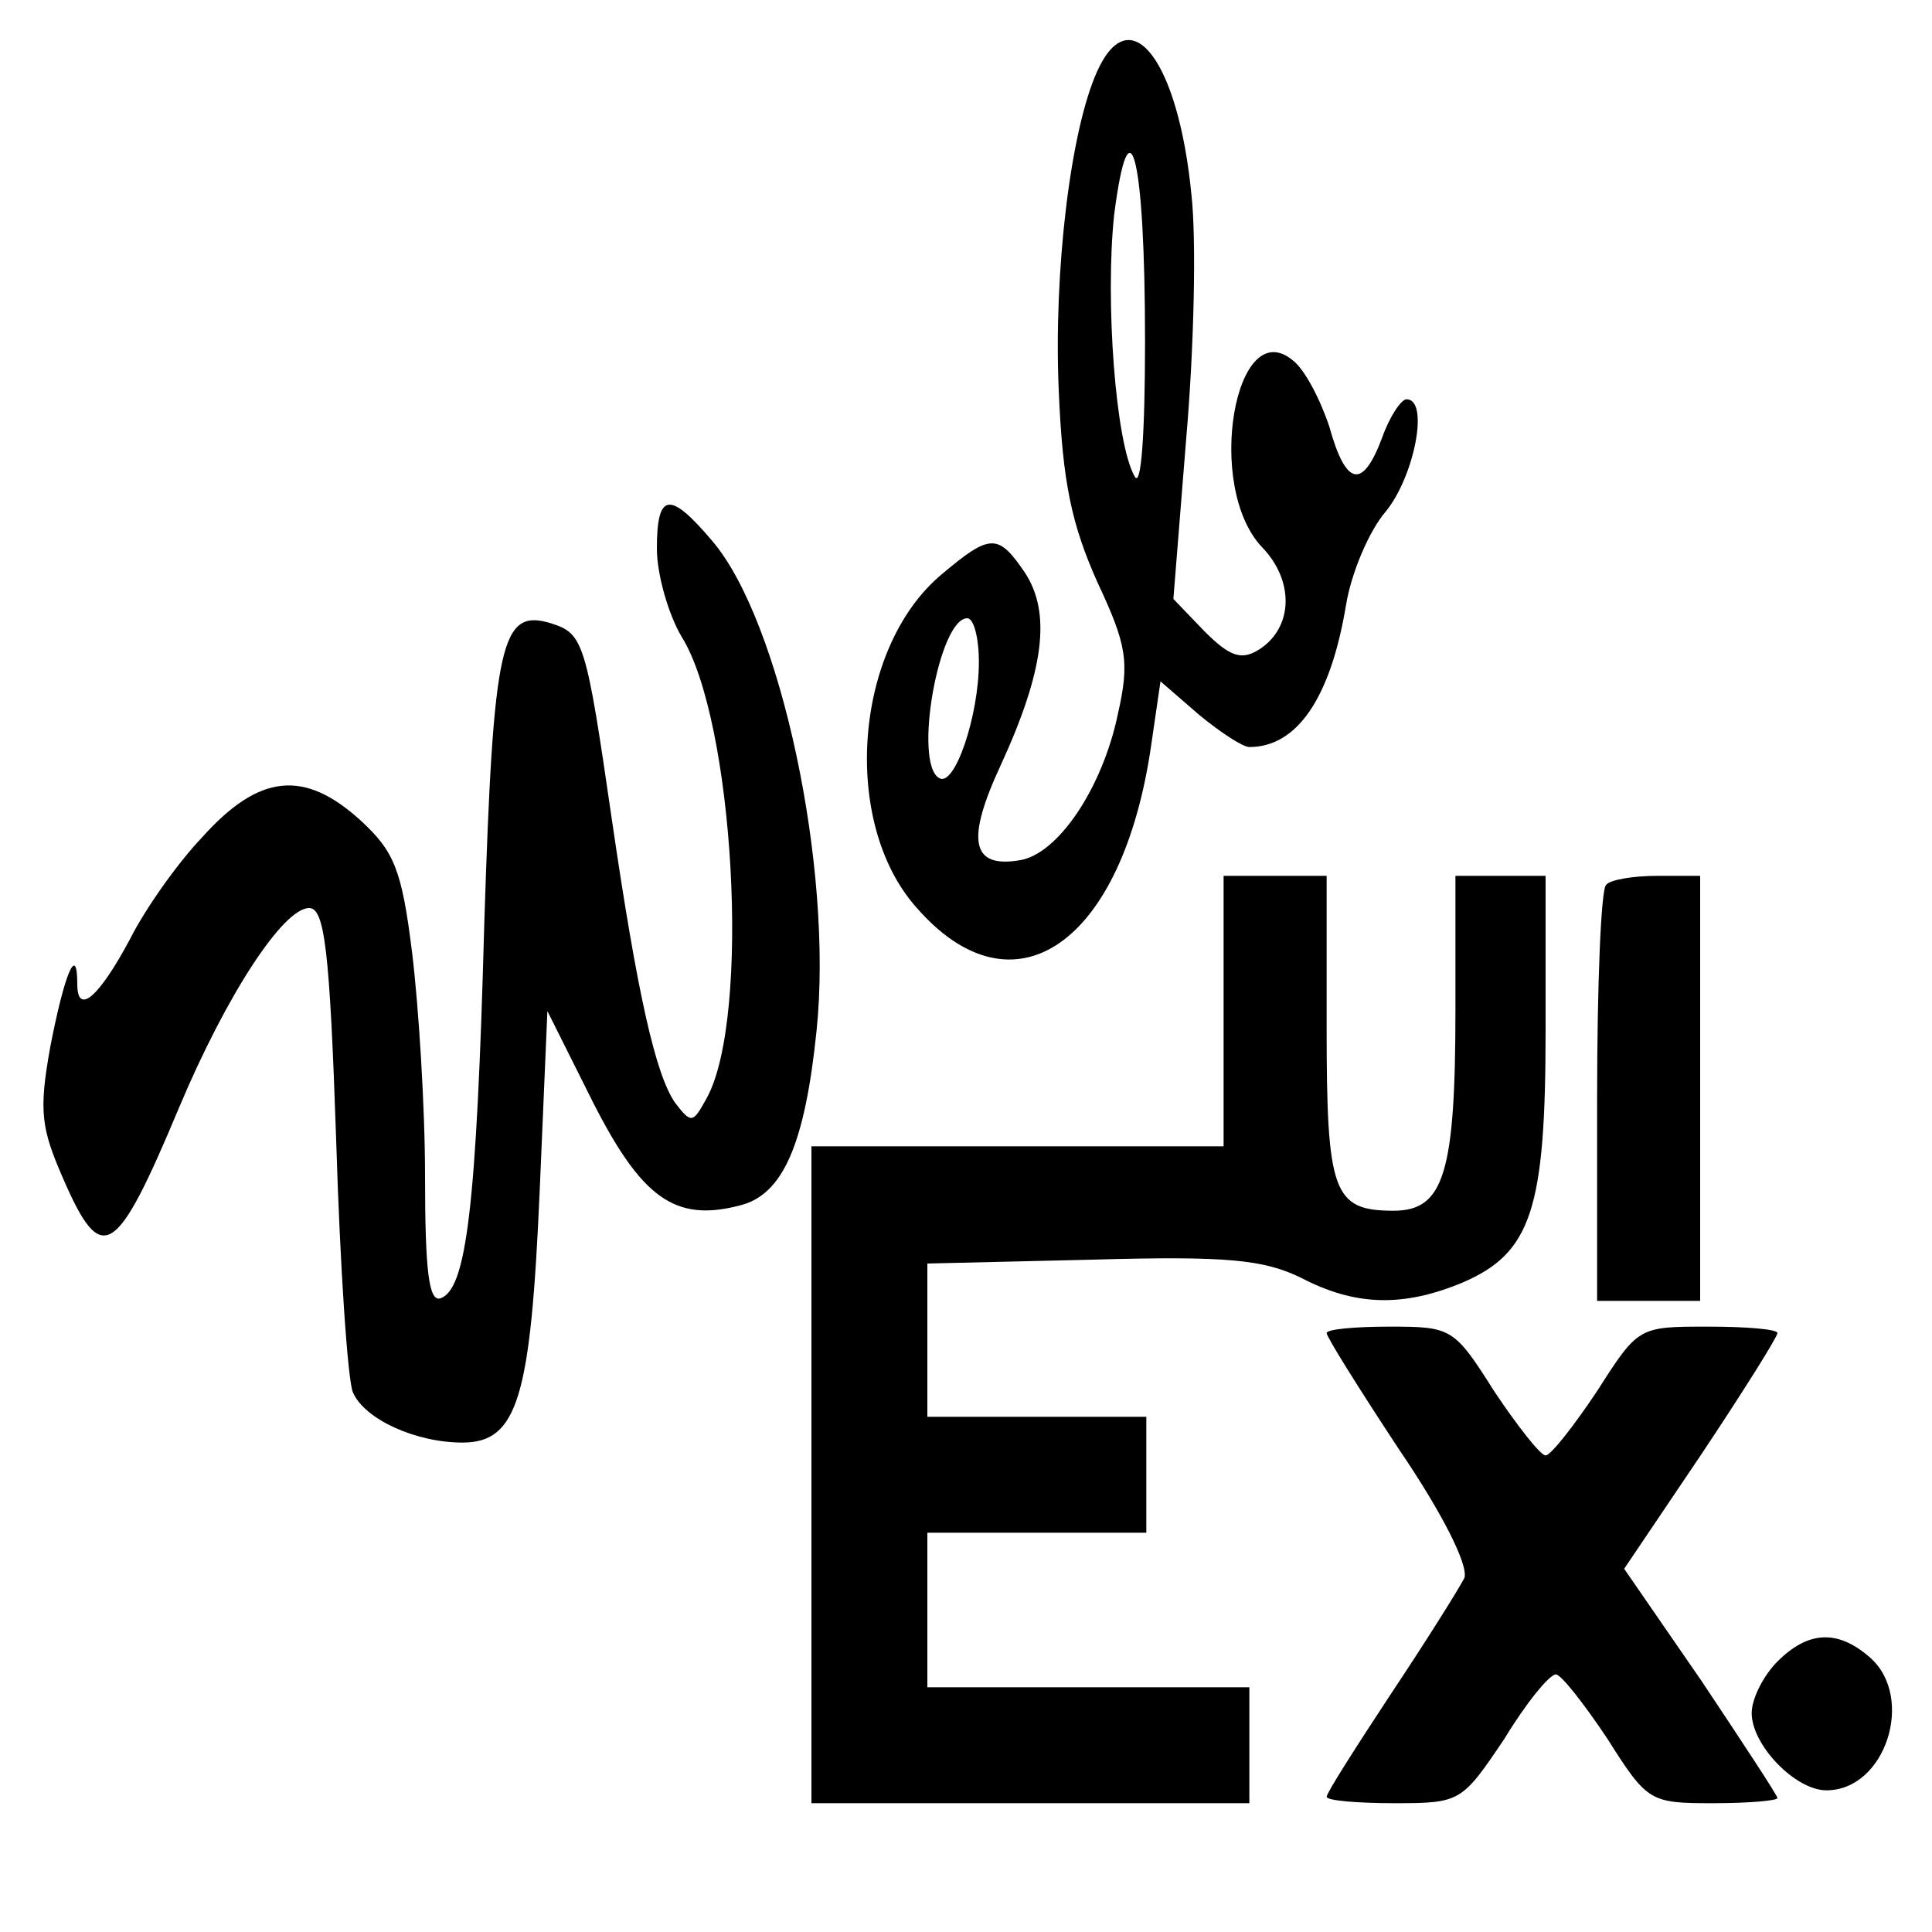
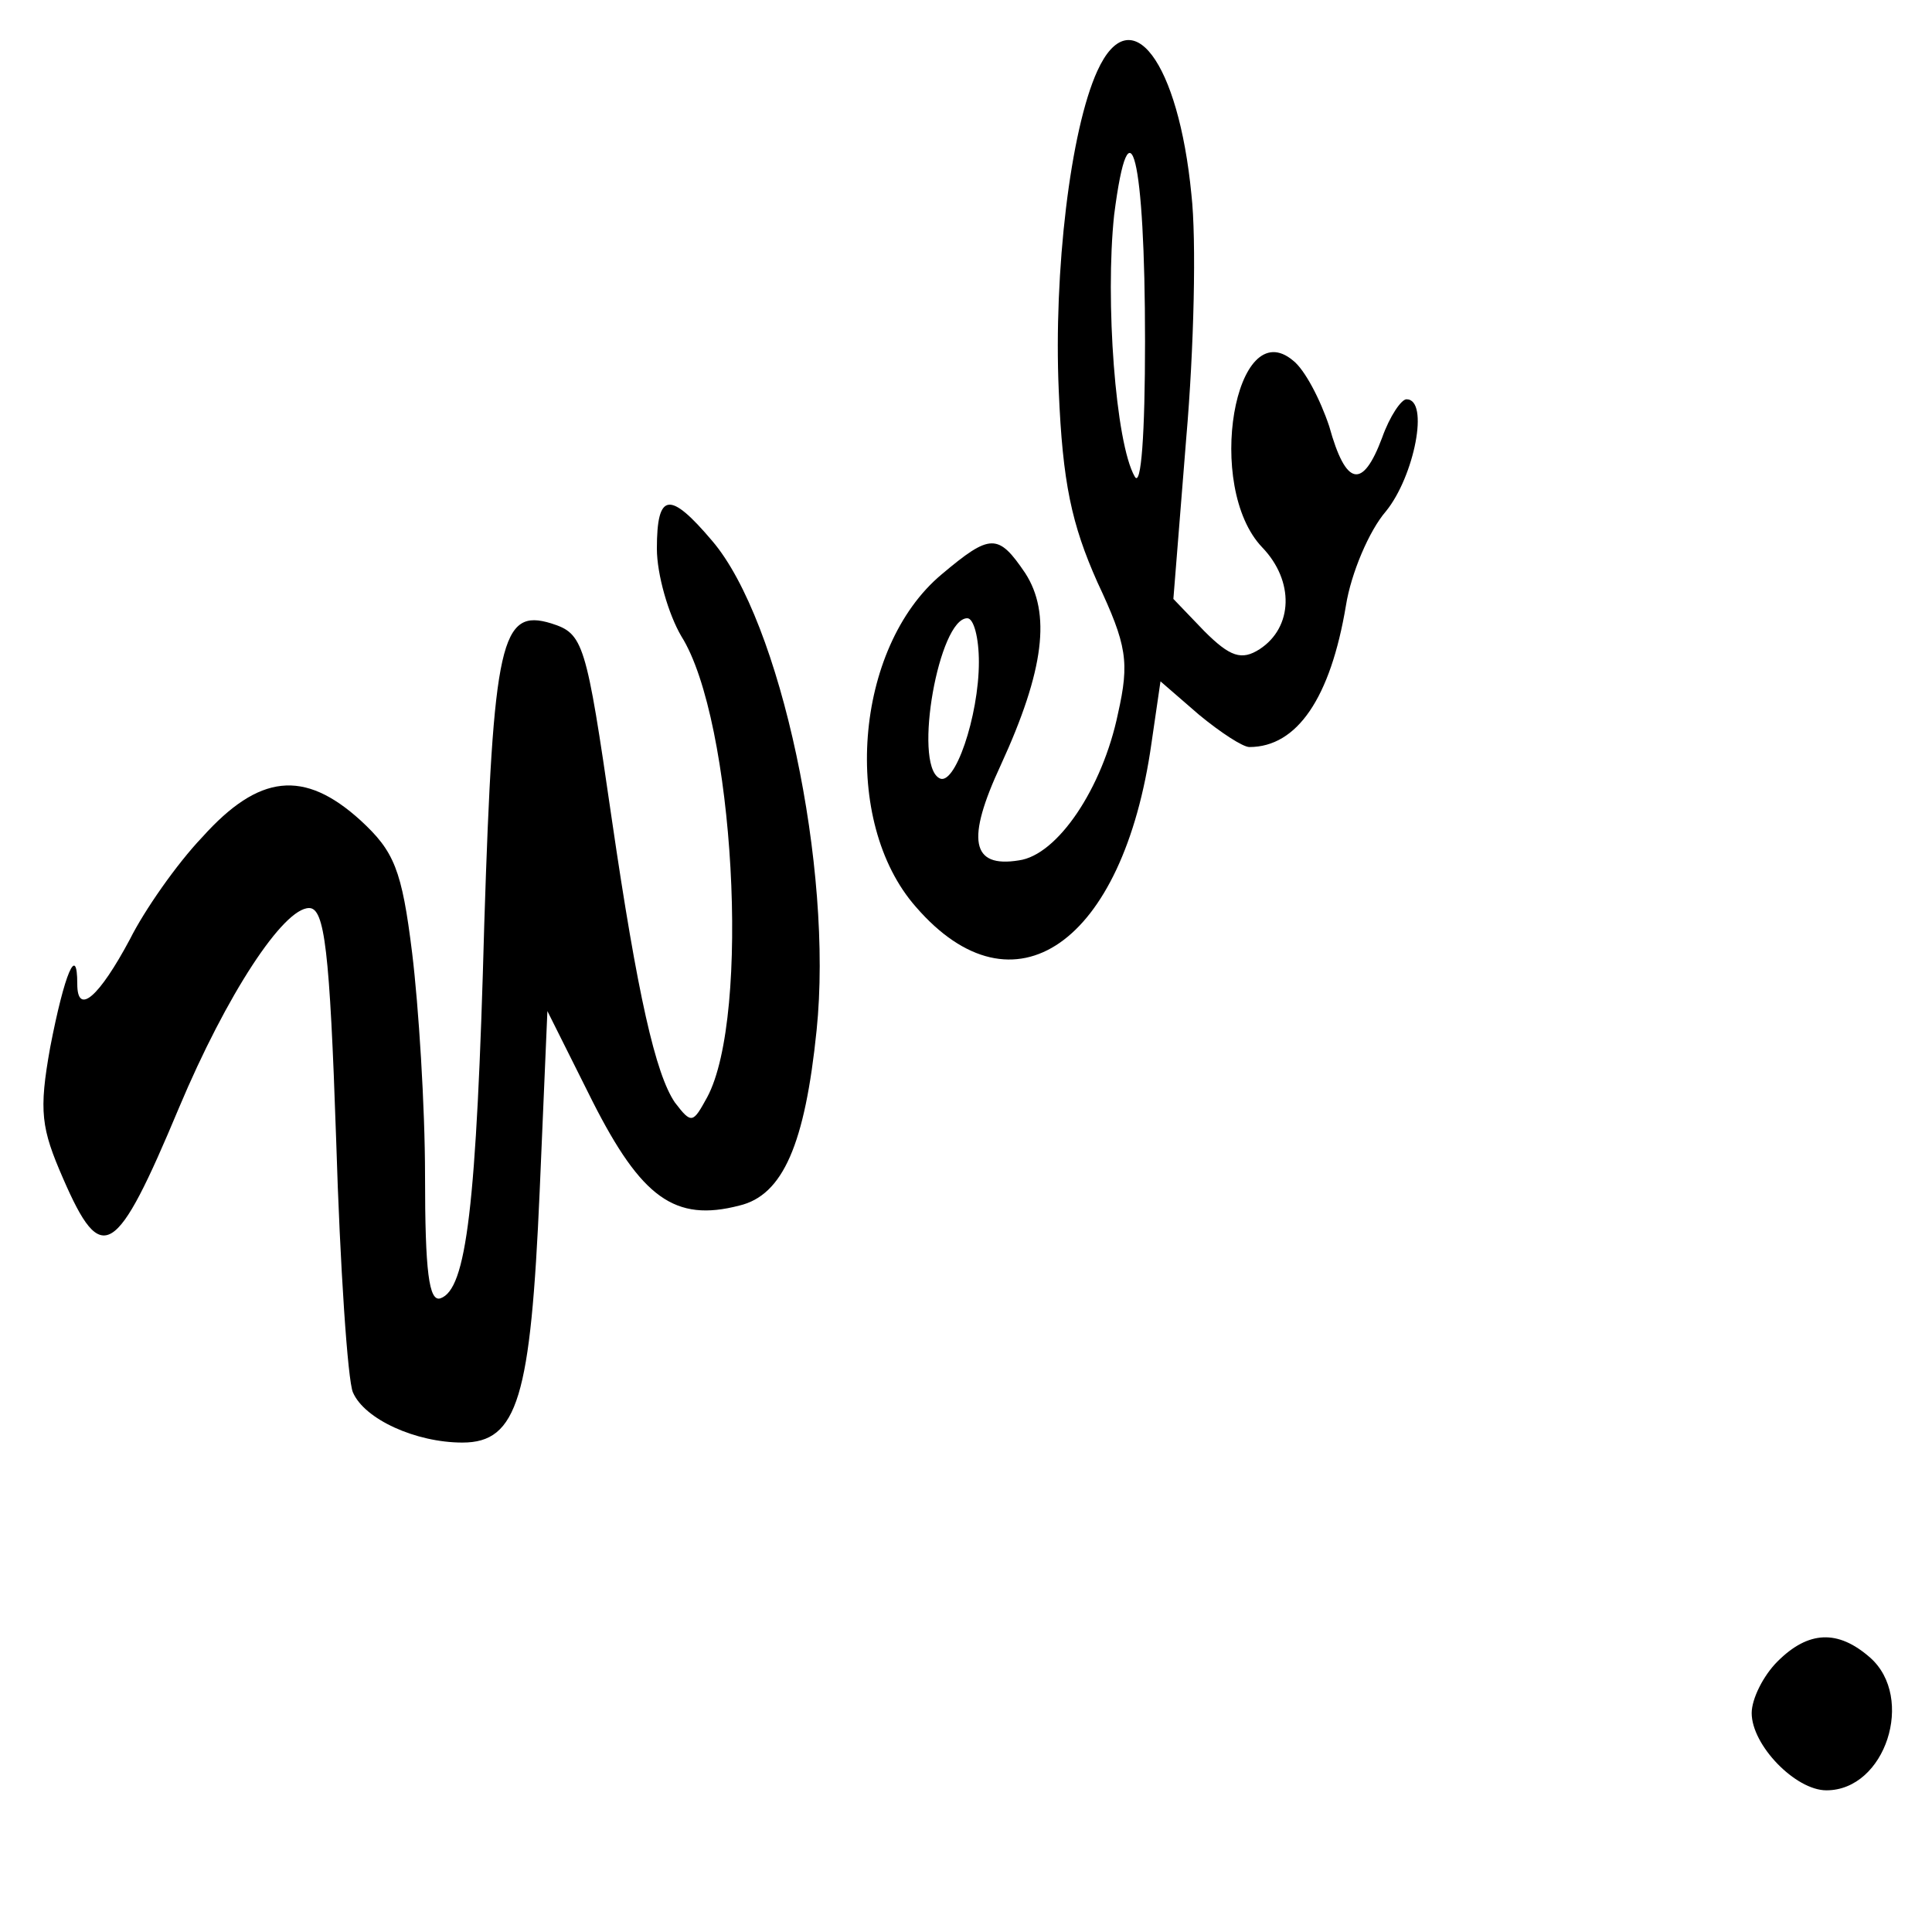
<svg xmlns="http://www.w3.org/2000/svg" version="1.0" width="150pt" height="150pt" viewBox="0 0 150 150" preserveAspectRatio="xMidYMid meet">
  <g transform="translate(0,150) scale(0.1,-0.1)" fill="#000000" stroke="none">
    <path d="M852 1445 c-21 -46 -34 -156 -30 -248 3 -72 10 -104 30 -149 23 -49 25 -62 16 -102 -12 -58 -47 -110 -77 -114 -37 -6 -41 16 -14 74 34 74 39 118 19 149 -21 31 -27 31 -65 -1 -68 -57 -78 -192 -20 -258 76 -88 161 -29 183 127 l7 48 30 -26 c17 -14 34 -25 39 -25 37 0 63 38 75 110 4 25 18 58 31 73 22 27 34 87 16 87 -4 0 -13 -13 -19 -30 -15 -40 -28 -38 -41 9 -7 21 -19 44 -28 51 -45 38 -69 -98 -24 -145 25 -26 24 -62 -2 -79 -14 -9 -23 -6 -43 14 l-24 25 10 125 c6 69 8 154 4 189 -10 103 -47 153 -73 96z m37 -210 c0 -72 -3 -114 -8 -105 -15 26 -23 137 -16 203 12 94 24 45 24 -98z m-129 -249 c0 -42 -19 -98 -31 -90 -20 12 0 124 22 124 5 0 9 -15 9 -34z" />
    <path d="M510 1074 c0 -20 9 -51 19 -68 41 -65 54 -295 20 -358 -11 -20 -12 -21 -25 -4 -15 22 -29 83 -49 220 -20 138 -22 144 -47 152 -39 12 -45 -13 -52 -233 -6 -222 -14 -284 -34 -291 -9 -3 -12 21 -12 95 0 54 -5 132 -10 173 -8 65 -14 79 -40 103 -44 40 -79 36 -123 -13 -20 -21 -45 -57 -56 -79 -24 -45 -41 -60 -41 -35 0 32 -10 8 -21 -49 -9 -50 -7 -63 10 -102 30 -69 41 -62 90 55 37 88 81 155 101 155 12 0 16 -32 21 -180 3 -99 9 -187 13 -196 9 -21 49 -39 85 -39 43 0 53 35 60 195 l6 140 35 -70 c38 -75 64 -94 114 -81 34 8 51 48 60 136 13 126 -28 318 -81 380 -33 39 -43 38 -43 -6z" />
-     <path d="M950 715 l0 -105 -160 0 -160 0 0 -255 0 -255 170 0 170 0 0 45 0 45 -125 0 -125 0 0 60 0 60 85 0 85 0 0 45 0 45 -85 0 -85 0 0 60 0 59 128 3 c105 3 133 0 162 -14 42 -22 79 -23 125 -4 54 23 65 57 65 196 l0 120 -35 0 -35 0 0 -104 c0 -127 -9 -156 -48 -156 -47 0 -52 14 -52 142 l0 118 -40 0 -40 0 0 -105z" />
-     <path d="M1247 813 c-4 -3 -7 -78 -7 -165 l0 -158 40 0 40 0 0 165 0 165 -33 0 c-19 0 -37 -3 -40 -7z" />
-     <path d="M1030 465 c0 -3 25 -43 56 -90 34 -50 54 -90 51 -100 -4 -8 -29 -48 -57 -90 -27 -41 -50 -77 -50 -80 0 -3 24 -5 53 -5 51 0 52 1 85 50 17 28 35 50 40 50 4 0 22 -23 40 -50 31 -49 33 -50 82 -50 28 0 50 2 50 4 0 2 -27 43 -59 91 l-60 87 60 89 c32 48 59 91 59 94 0 3 -24 5 -54 5 -54 0 -54 0 -86 -50 -18 -27 -36 -50 -40 -50 -4 0 -22 23 -40 50 -31 49 -33 50 -81 50 -27 0 -49 -2 -49 -5z" />
    <path d="M1380 210 c-11 -11 -20 -29 -20 -40 0 -25 34 -60 58 -60 46 0 69 72 34 103 -25 22 -48 21 -72 -3z" />
  </g>
</svg>